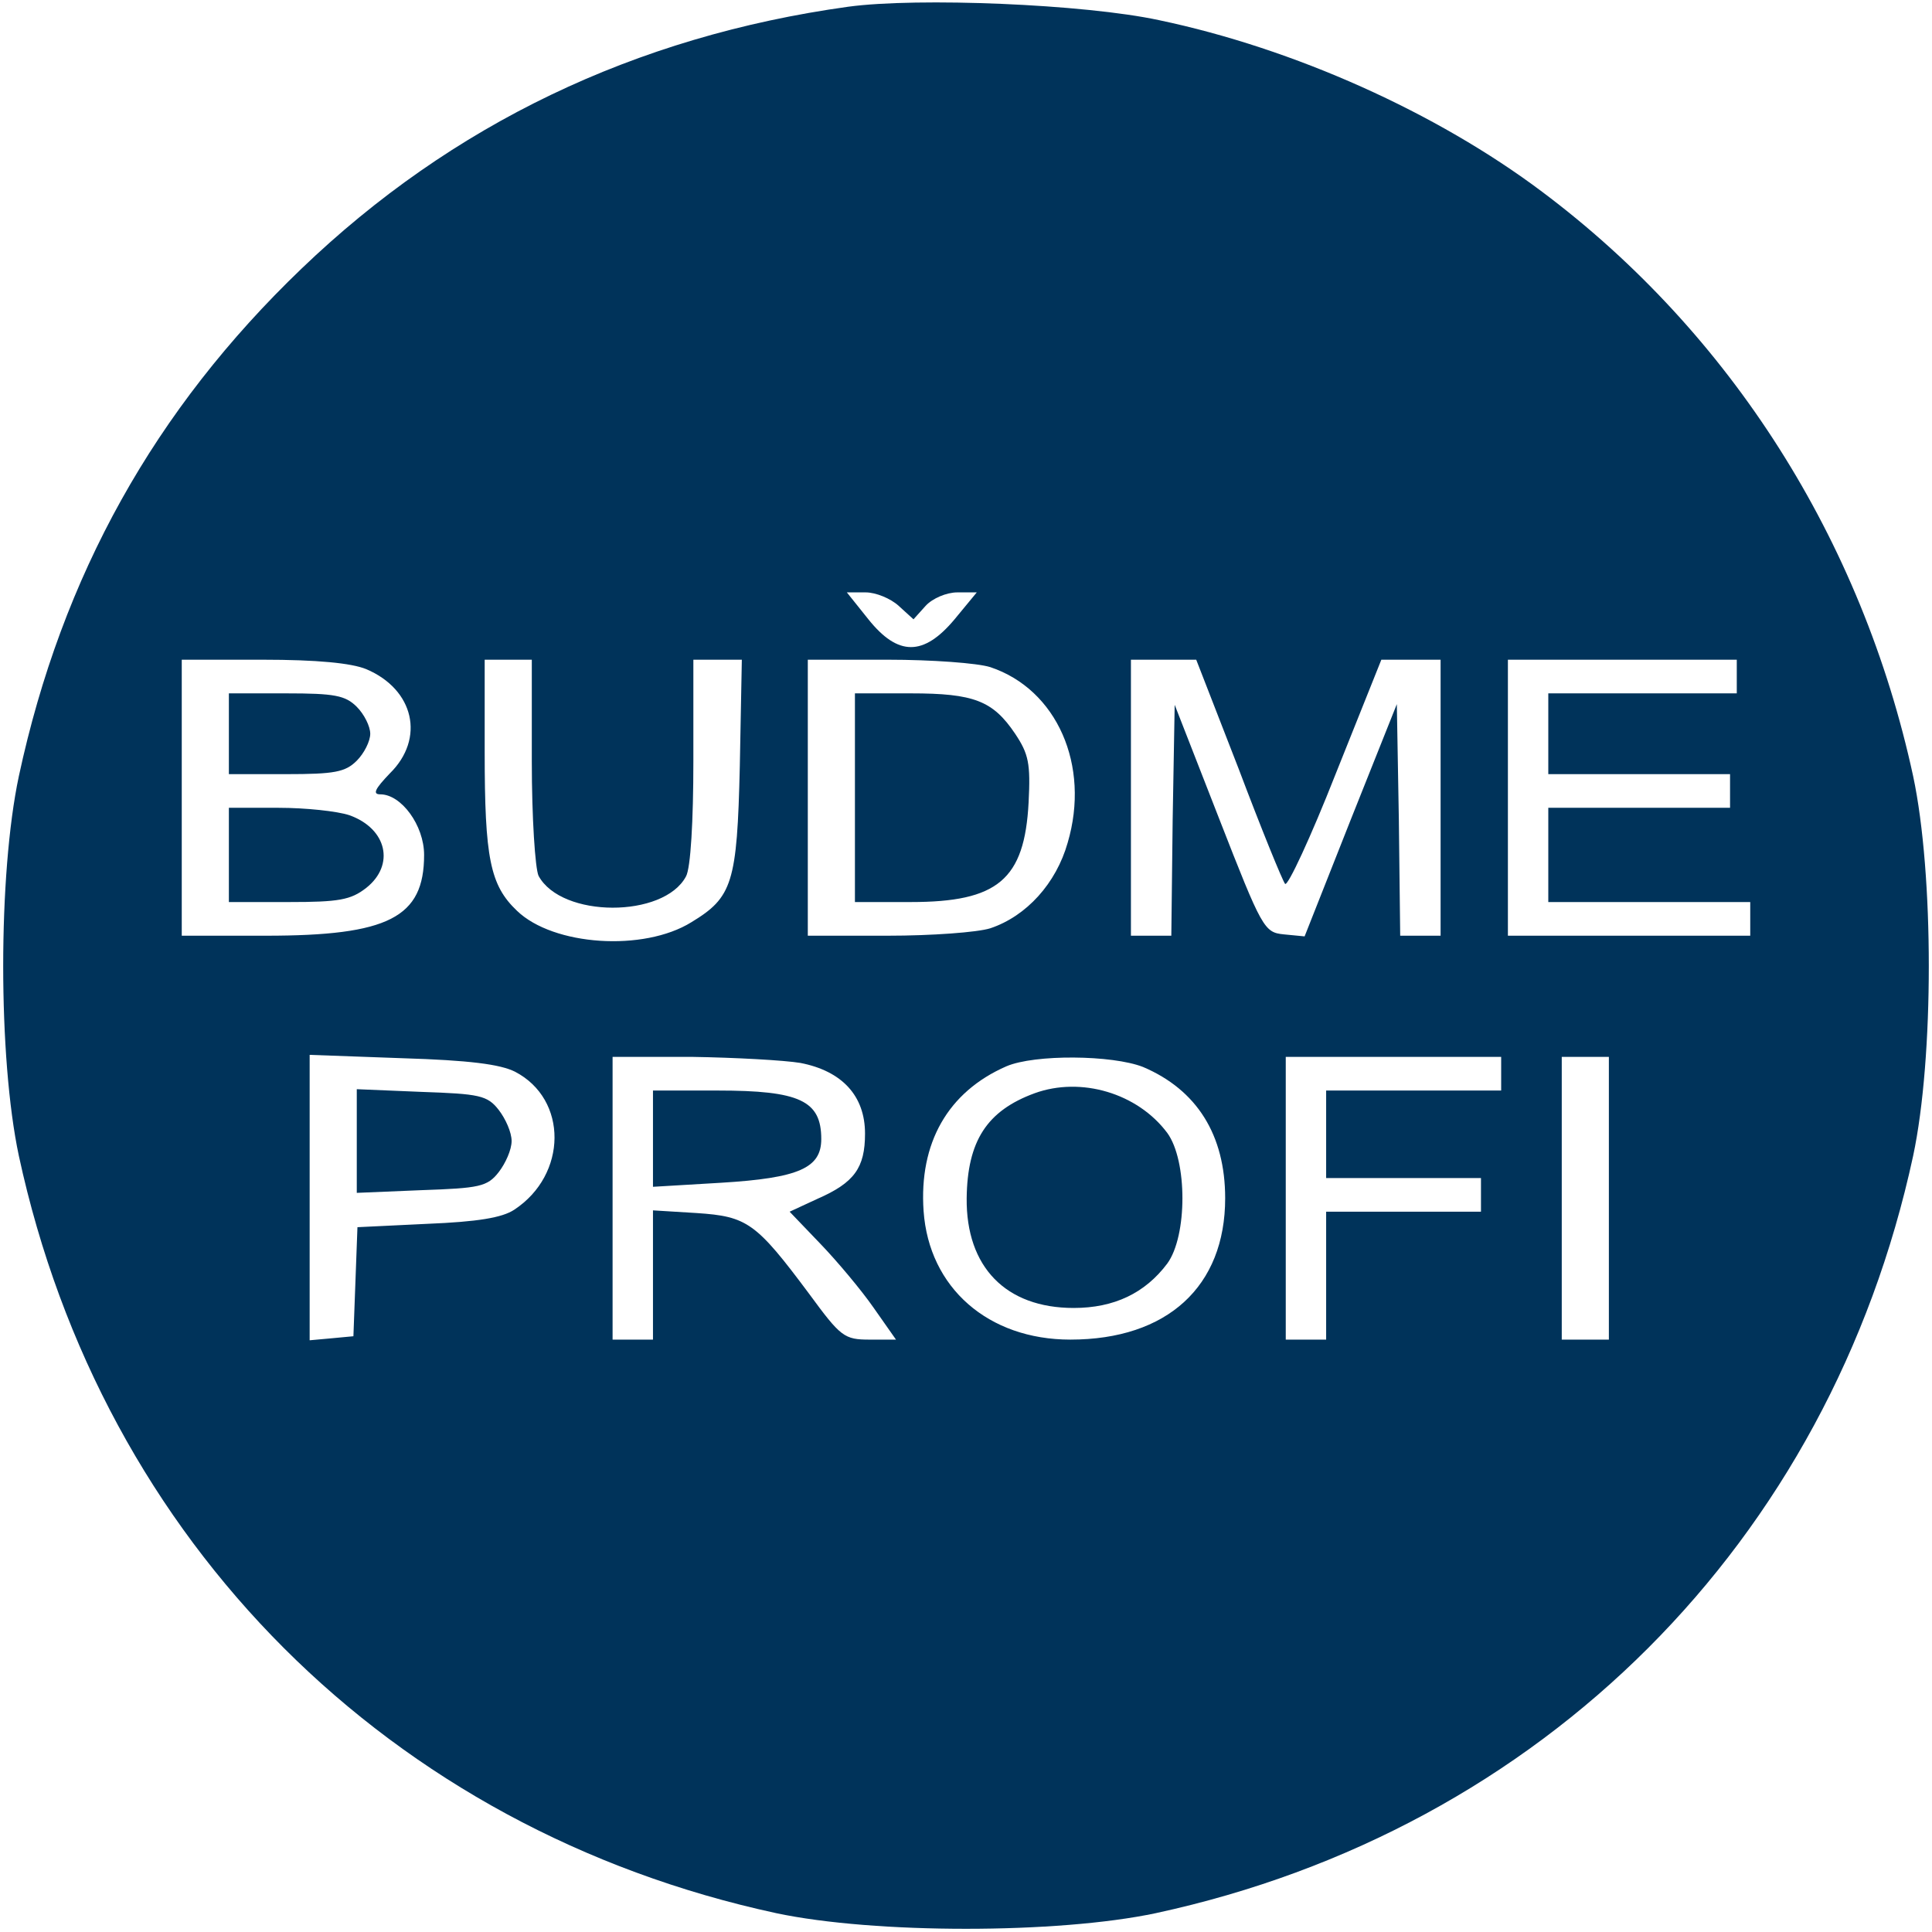
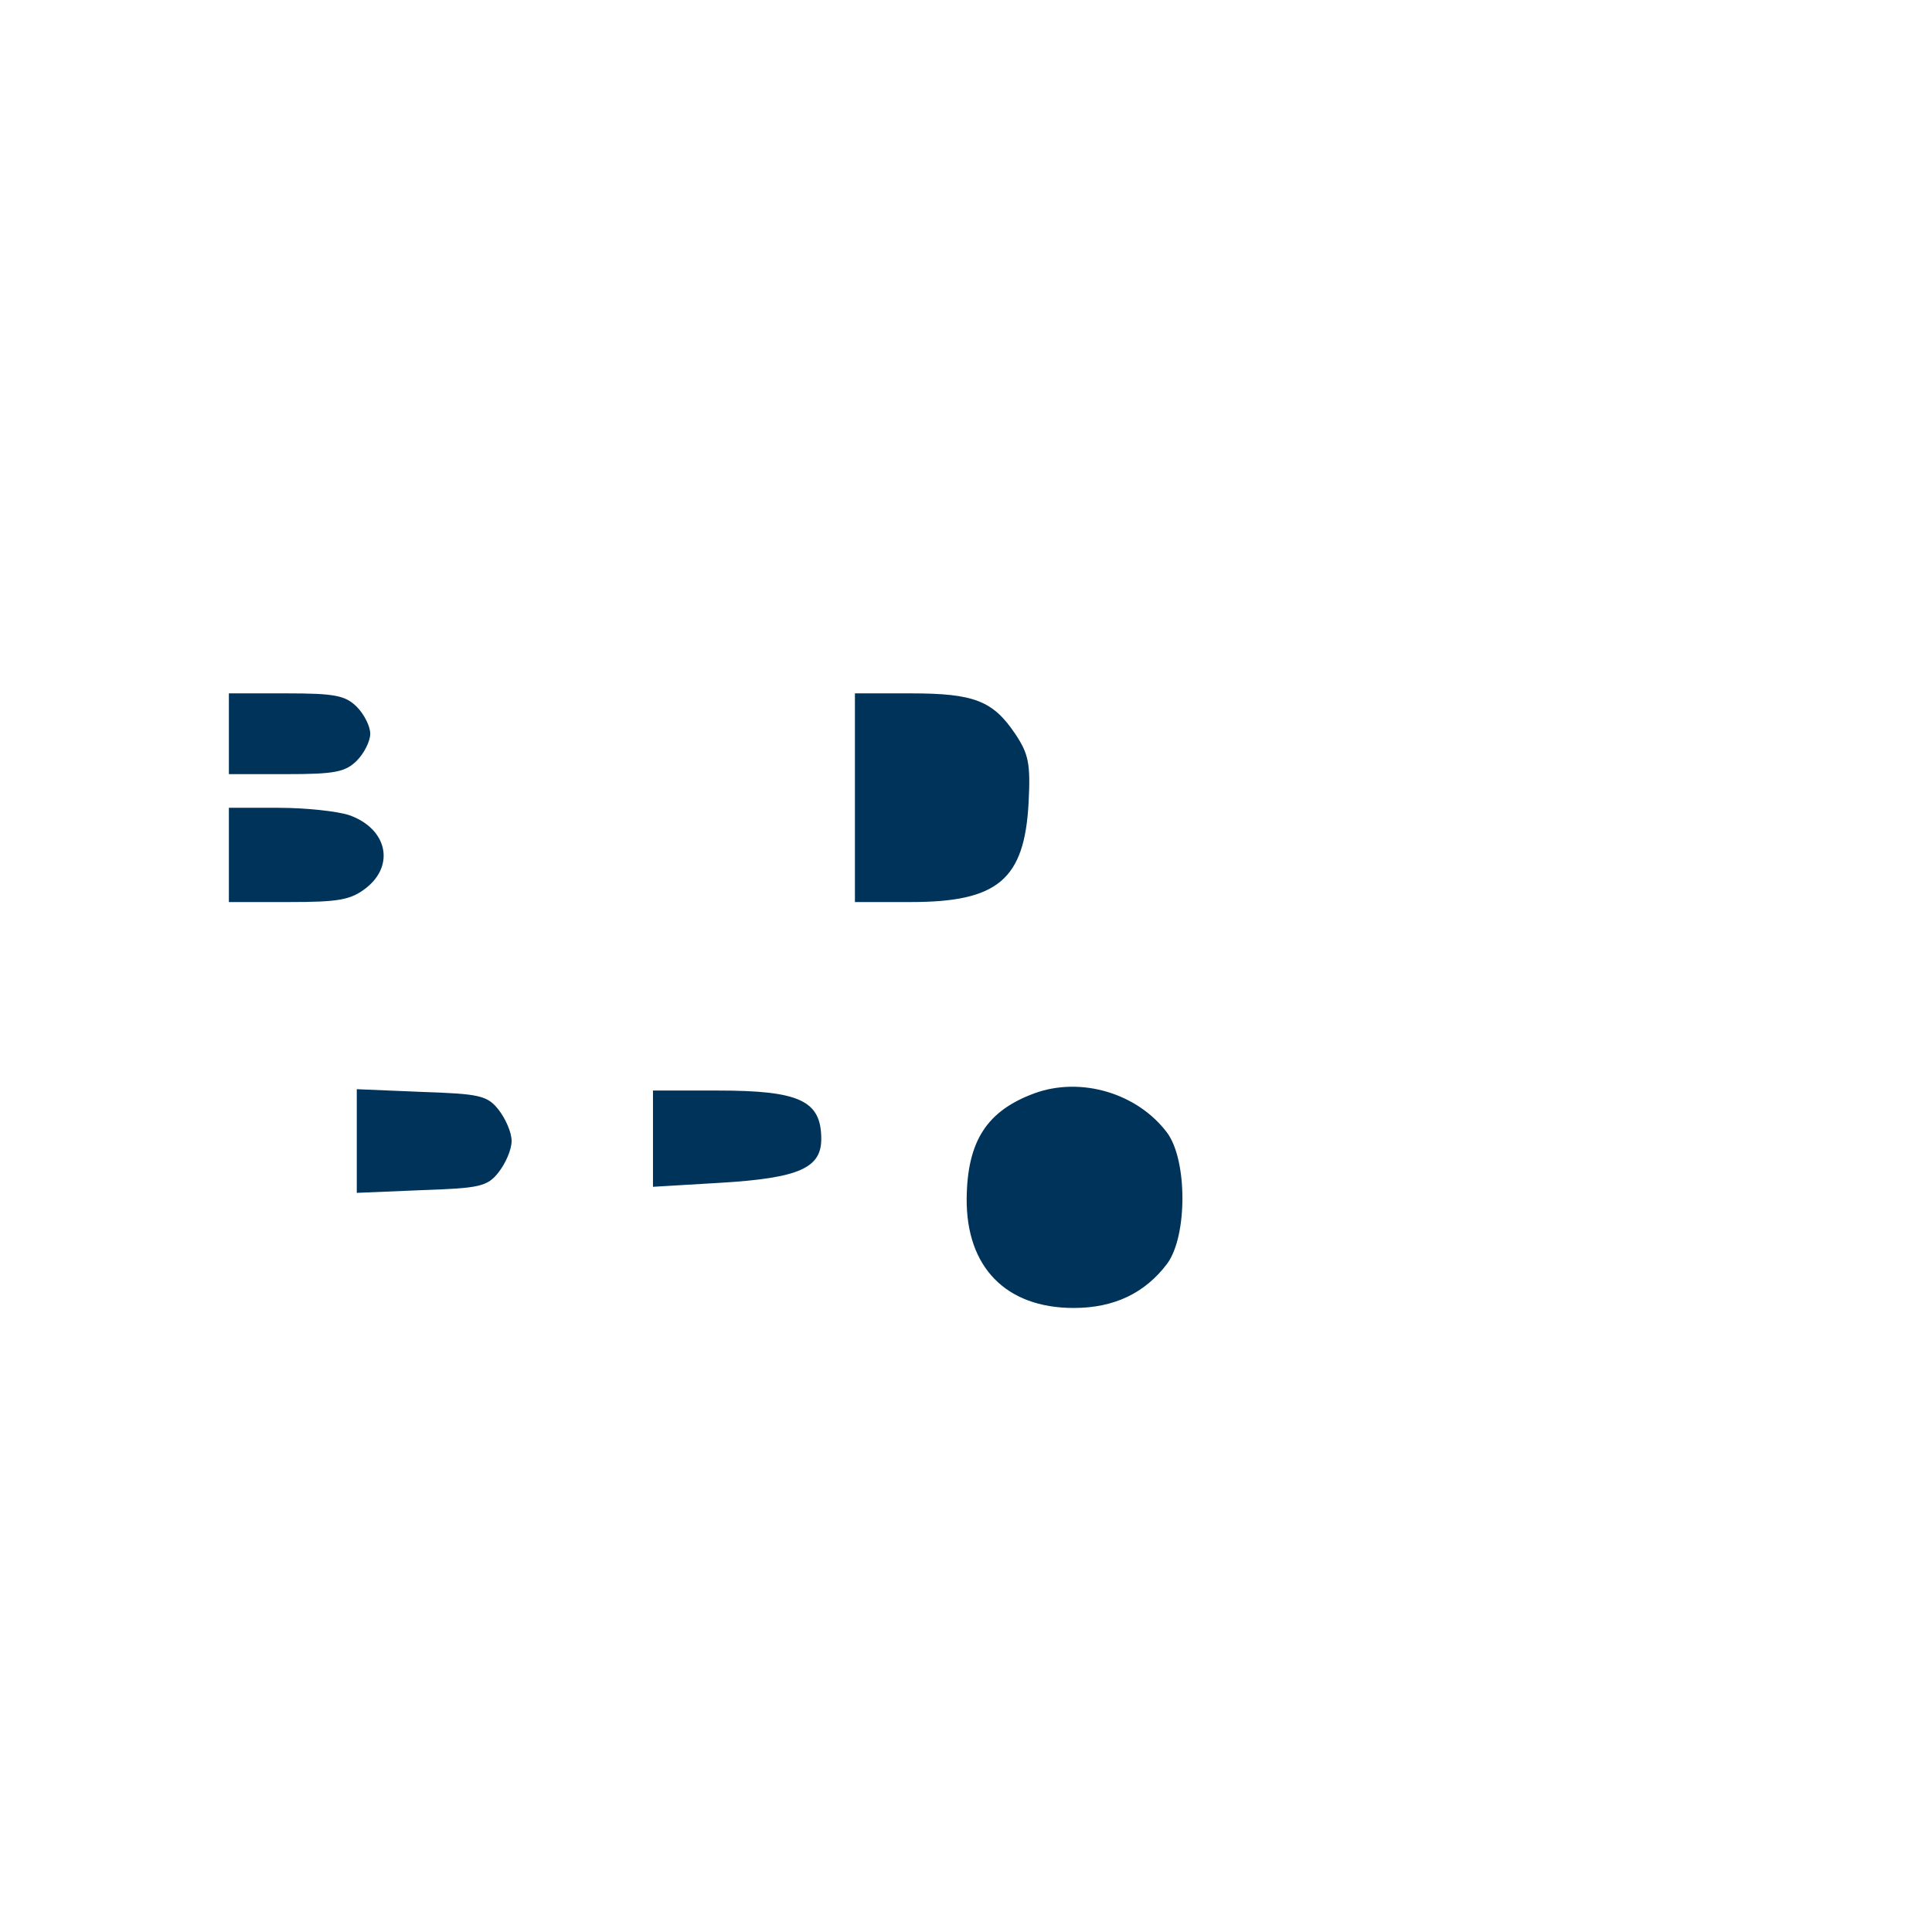
<svg xmlns="http://www.w3.org/2000/svg" version="1.0" width="382.667" height="382.667" viewBox="0 0 287 287">
  <g fill="#00335A">
-     <path d="M126 1C94.3 5.4 67.1 18.5 44.8 39.9 23 60.8 9.2 85.5 2.8 115.3c-3.1 14.6-3.1 41.8 0 56.4 12.4 57.4 55.1 100.1 112.5 112.5 14.6 3.1 41.8 3.1 56.4 0 57.4-12.4 100.1-55.1 112.5-112.5 3.1-14.6 3.1-41.8 0-56.4-7.6-35.1-27.1-65.8-55.1-86.8C213.4 16.7 192.2 7.2 172.2 3 161.1.6 136.3-.4 126 1zm7.5 89 2.2 2 1.8-2c1-1.1 3.1-2 4.7-2h2.9l-3.3 4c-4.6 5.5-8.4 5.5-12.8 0l-3.2-4h2.8c1.5 0 3.7.9 4.9 2zm-79.1 9.4c7.1 3 8.8 10.3 3.5 15.5-2.2 2.3-2.6 3.1-1.4 3.1 3.1 0 6.5 4.6 6.5 9 0 9.3-5.3 12-23.5 12H27V98h12c8.1 0 13.2.5 15.4 1.4zM79 113.1c0 8.4.5 15.9 1 17 3.4 6.3 18.6 6.3 21.9.1.7-1.2 1.1-8.3 1.1-17.1V98h7.2l-.3 15.8c-.4 17.4-1.1 19.5-7.2 23.2-7.1 4.4-20.5 3.5-25.9-1.7-4-3.8-4.8-7.8-4.8-23.6V98h7v15.1zm68.1-14c9.9 3.3 14.9 14.6 11.5 26.1-1.7 6-6.1 10.9-11.5 12.7-1.9.6-8.7 1.1-15.2 1.1H120V98h11.9c6.5 0 13.3.5 15.2 1.1zm36.9 15.1c3.4 9 6.5 16.6 6.9 17.1.4.4 3.8-6.9 7.5-16.3l6.8-17h8.8v41h-6l-.2-17.2-.3-17.2-6.9 17.3-6.8 17.2-3.1-.3c-2.9-.3-3.2-.8-9.6-17.2l-6.6-16.9-.3 17.1-.2 17.2h-6V98h9.7l6.3 16.2zm74-13.7v2.5h-28v12h27v5h-27v14h30v5h-36V98h34v2.5zM76.5 159.2c7.9 4.1 7.8 15.3-.1 20.5-1.8 1.2-5.5 1.8-12.9 2.1l-10.4.5-.3 8.1-.3 8.1-3.2.3-3.3.3v-42.4l13.8.5c9.9.3 14.5.9 16.7 2zm42.4-1.3c6.2 1.2 9.6 4.9 9.6 10.5 0 5.1-1.6 7.3-7.1 9.7l-4.1 1.9 4.6 4.8c2.5 2.6 6.1 6.9 7.9 9.5l3.3 4.7h-3.9c-3.8 0-4.3-.4-9-6.8-7.9-10.6-9.2-11.5-16.7-12l-6.5-.4V199h-6v-42h11.8c6.4.1 13.7.5 16.1.9zm50.9.6c8 3.4 12.2 10.1 12.2 19.5 0 13.1-8.6 21-23 21-12.2 0-21-7.7-21.8-19.1-.7-10.1 3.6-17.7 12.3-21.5 4.2-1.8 15.7-1.7 20.3.1zm53.2 1v2.5h-26v13h23v5h-23v19h-6v-42h32v2.5zm16 18.5v21h-7v-42h7v21z" />
    <path d="M34 109v6h8.5c7.2 0 8.8-.3 10.5-2 1.1-1.1 2-2.9 2-4s-.9-2.9-2-4c-1.7-1.7-3.3-2-10.5-2H34v6zM34 127v7h8.9c7.4 0 9.2-.3 11.5-2.1 4.3-3.4 3.1-8.8-2.5-10.8-1.8-.6-6.5-1.1-10.5-1.1H34v7zM127 118.5V134h8.3c12.9 0 16.9-3.3 17.5-14.8.3-5.8 0-7.2-2-10.2-3.3-4.9-6.1-6-15.5-6H127v15.5zM53 169.5v7.7l9.6-.4c8.6-.3 9.8-.5 11.5-2.7 1-1.3 1.9-3.3 1.9-4.6 0-1.3-.9-3.3-1.9-4.6-1.7-2.2-2.9-2.4-11.5-2.7l-9.6-.4v7.7zM97 169.2v7.1l10.1-.6c11.6-.7 14.9-2.2 14.9-6.5 0-5.7-3.2-7.2-15.4-7.2H97v7.2zM153.7 162.4c-7.1 2.6-10 7.1-10.1 15.6-.1 10.2 5.8 16.3 15.9 16.3 6 0 10.6-2.2 13.9-6.6 3-4.1 3-15.3 0-19.4-4.4-5.9-12.8-8.4-19.7-5.9z" />
  </g>
</svg>